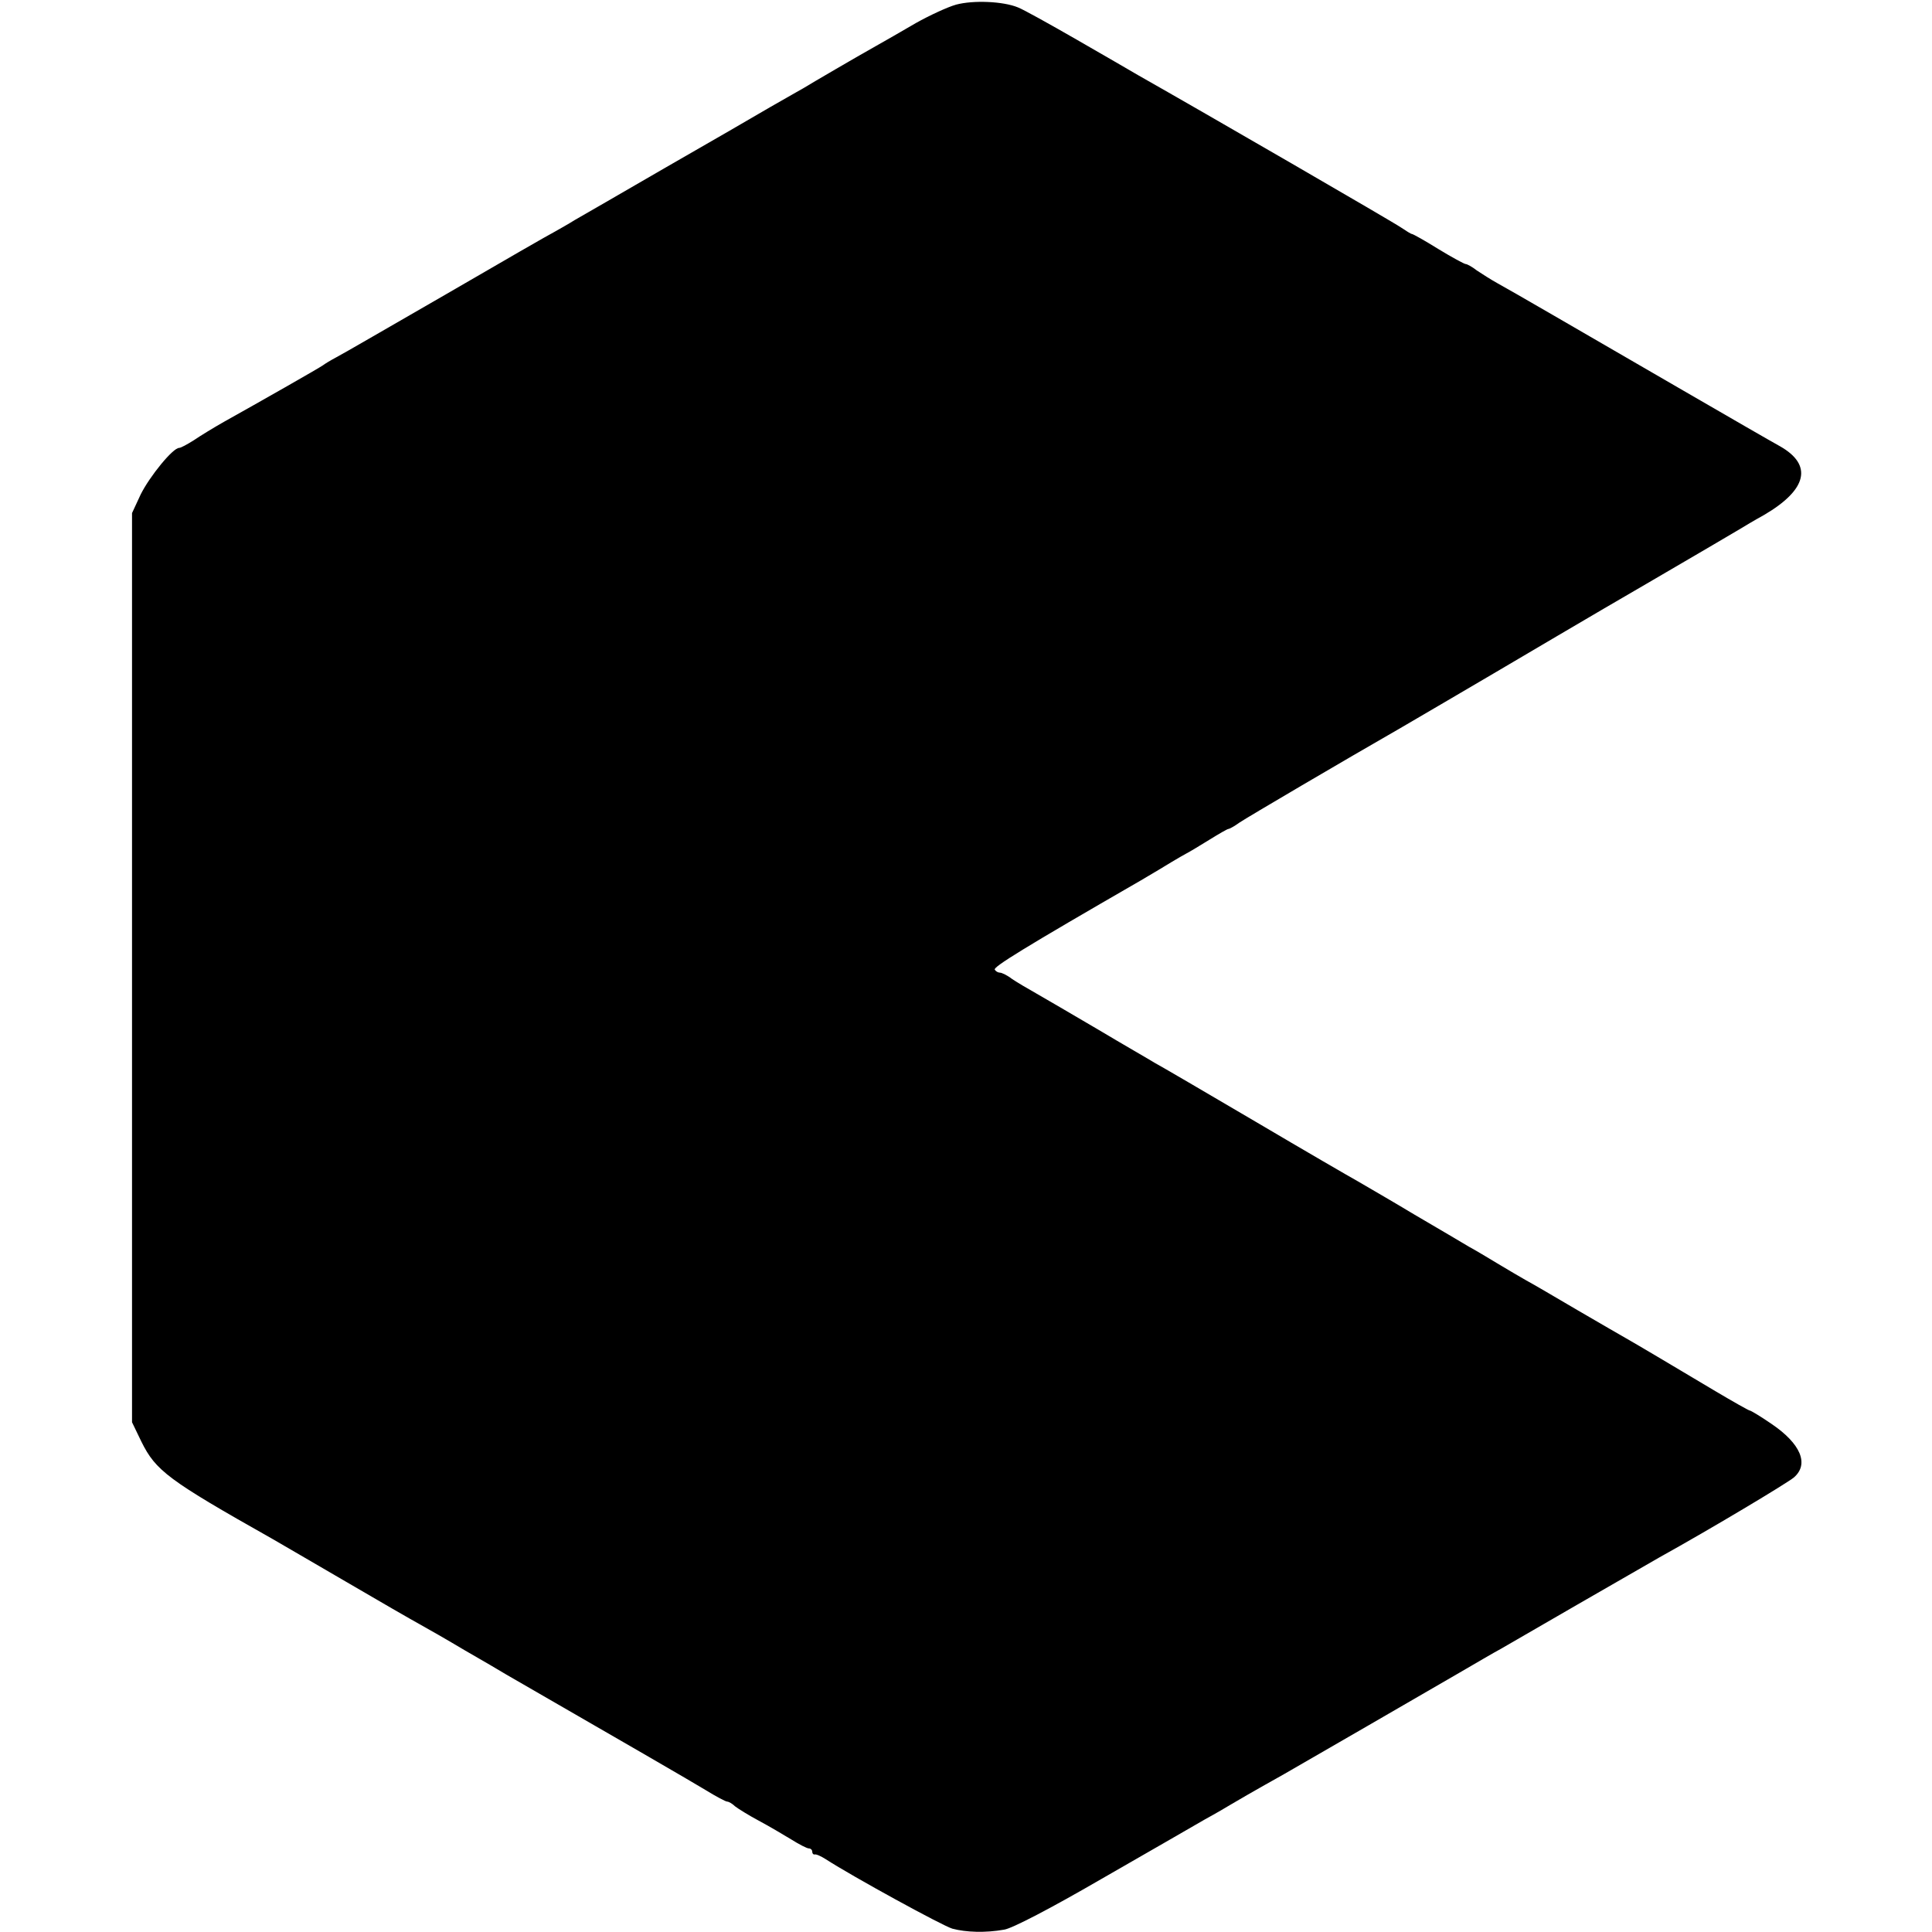
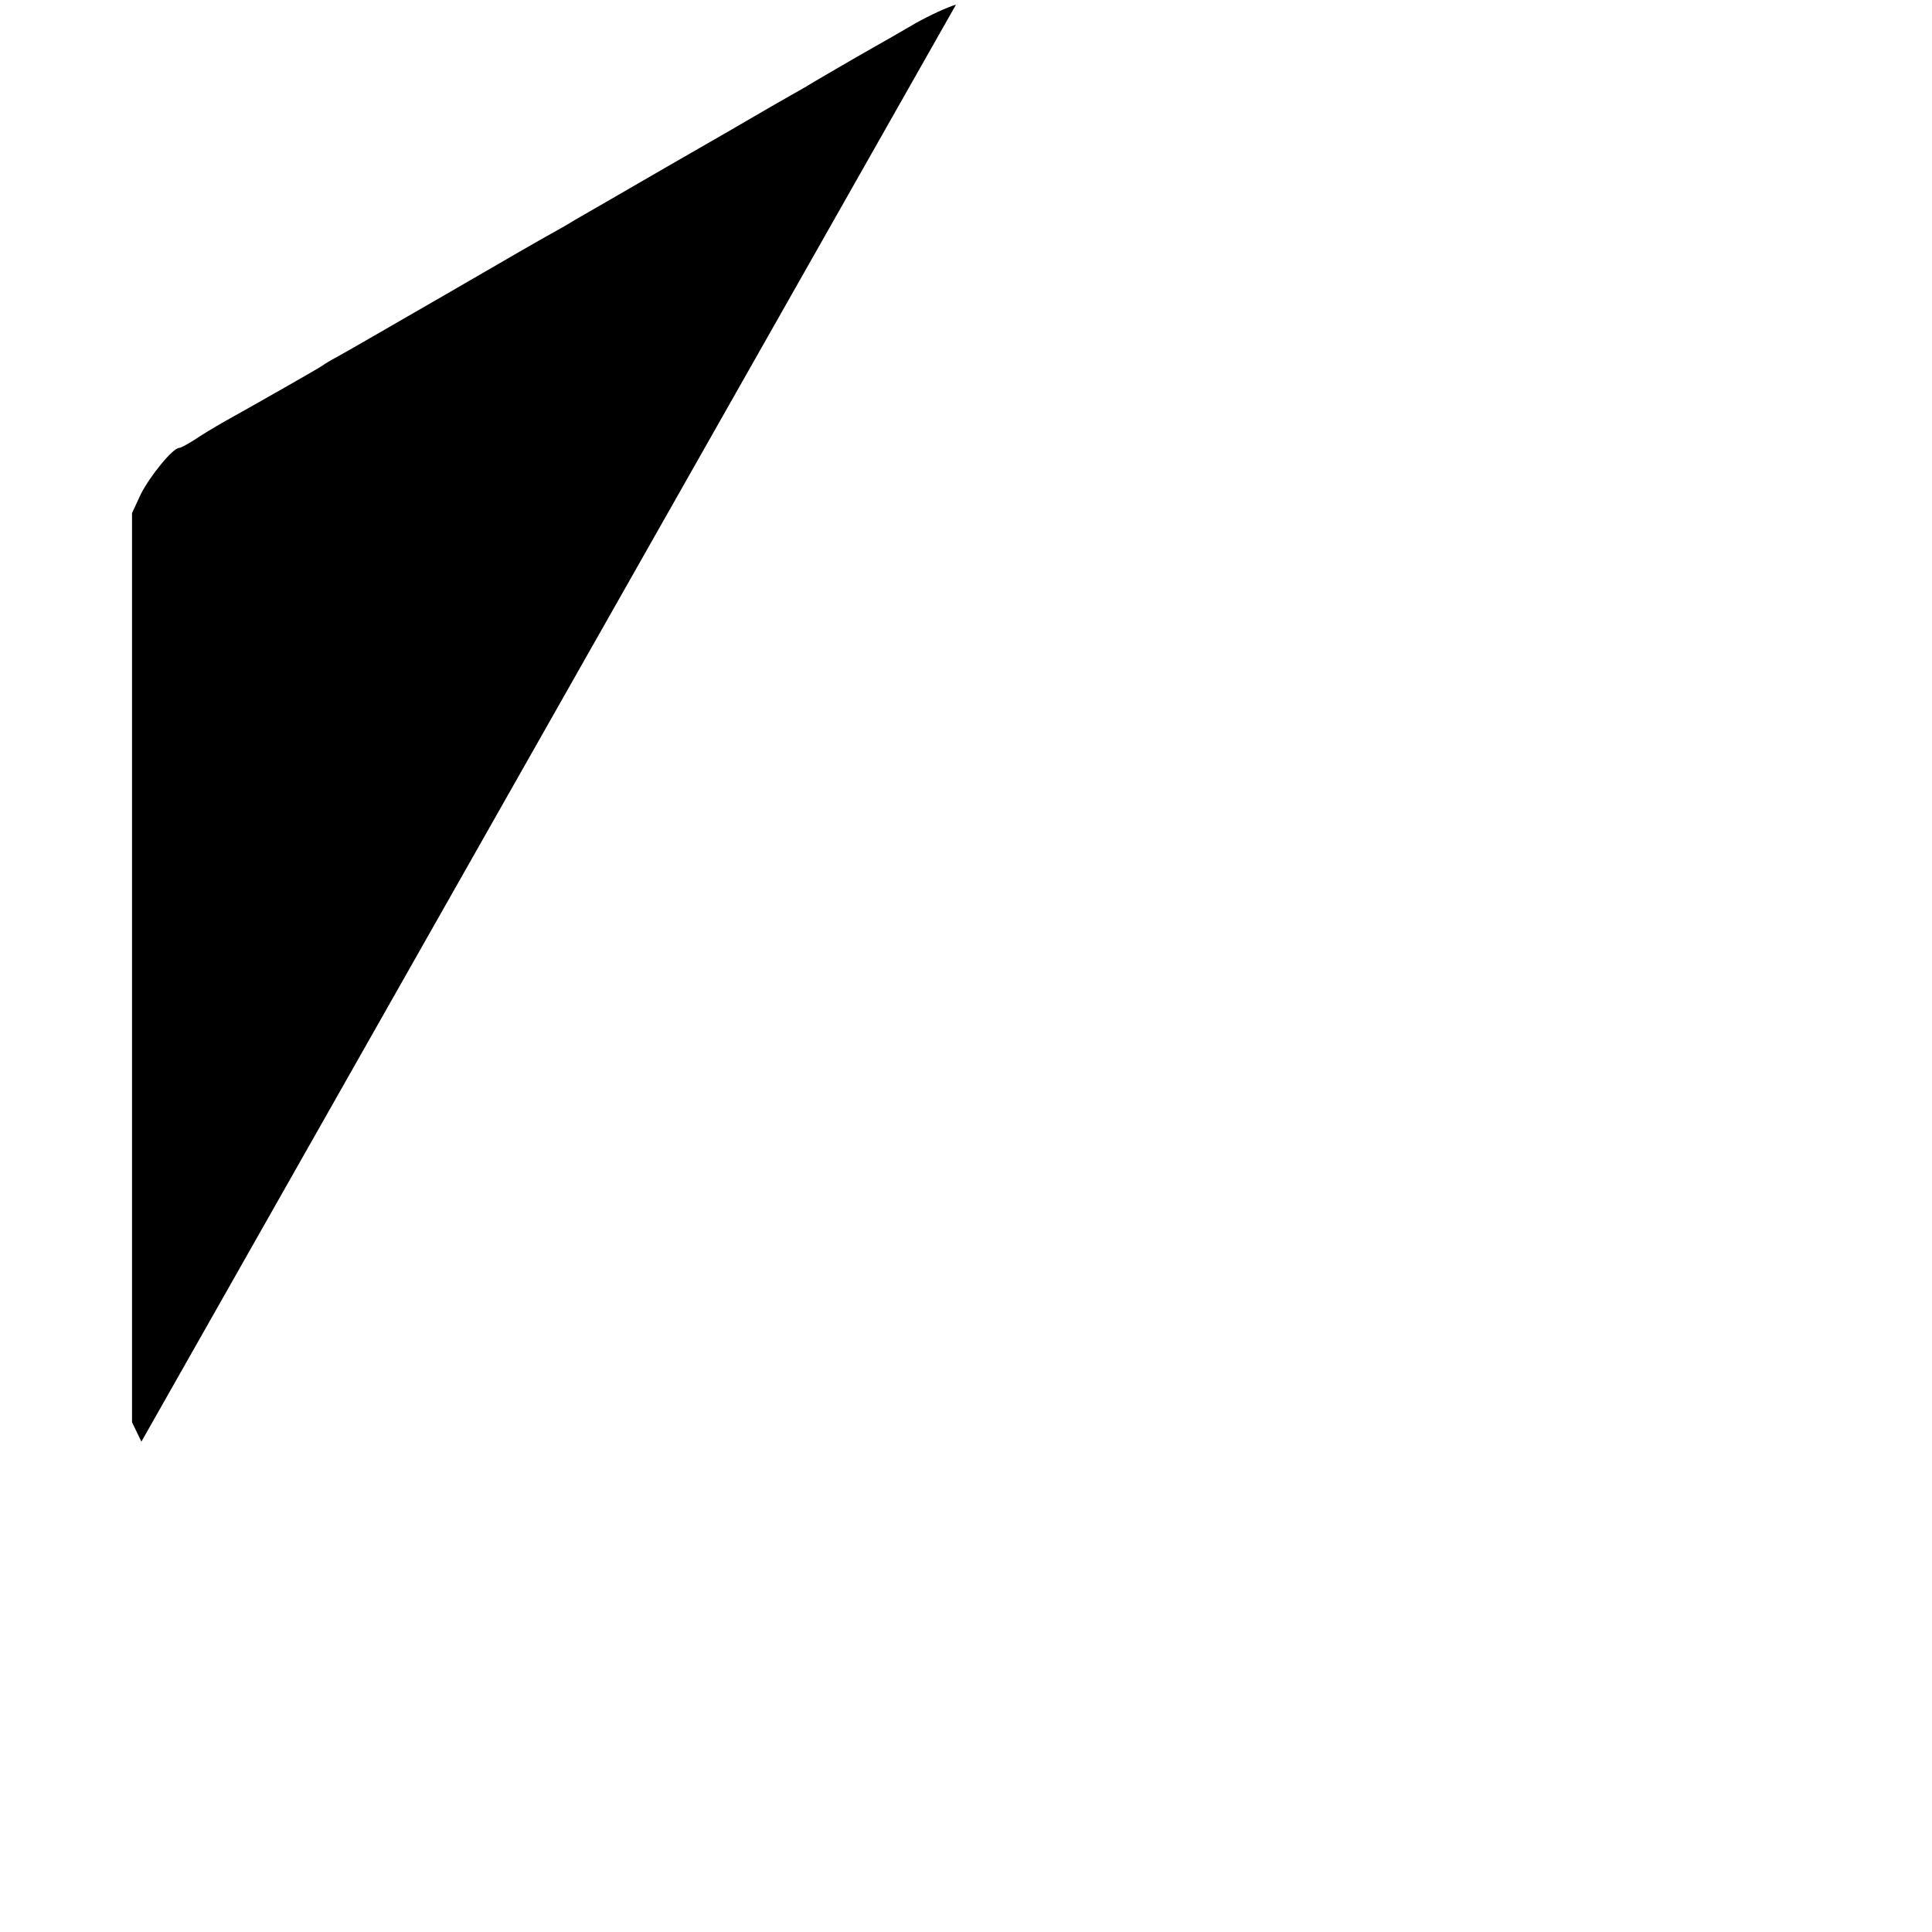
<svg xmlns="http://www.w3.org/2000/svg" version="1.0" width="578pt" height="578pt" viewBox="0 0 578 578" preserveAspectRatio="xMidYMid meet">
  <g transform="translate(0,578) scale(0.1,-0.1)" fill="#000000" stroke="none">
-     <path d="M2860 5766 c-25 -7 -79 -32 -120 -55 -41 -24 -95 -55 -120 -69 -25 -14 -79 -45 -120 -69 -41 -24 -84 -49 -95 -56 -11 -6 -56 -32 -100 -57 -44 -26 -186 -108 -315 -182 -129 -75 -251 -145 -270 -156 -19 -12 -46 -27 -60 -35 -14 -7 -160 -91 -325 -187 -165 -95 -313 -181 -329 -189 -17 -9 -35 -20 -40 -24 -11 -8 -192 -111 -296 -169 -30 -17 -71 -42 -90 -55 -19 -12 -39 -23 -44 -23 -19 0 -88 -85 -115 -139 l-26 -56 0 -1360 0 -1360 28 -58 c43 -87 80 -115 392 -291 22 -13 121 -70 220 -128 99 -58 198 -115 220 -127 22 -12 83 -47 135 -78 52 -30 109 -63 125 -73 340 -196 551 -318 597 -346 31 -19 59 -34 64 -34 4 0 15 -6 23 -14 9 -7 41 -27 71 -43 30 -16 74 -42 97 -56 24 -15 47 -27 53 -27 5 0 10 -4 10 -10 0 -5 3 -9 8 -8 4 1 18 -5 32 -14 82 -53 349 -199 379 -208 41 -11 99 -13 155 -3 23 3 140 64 290 151 138 79 278 160 311 179 33 18 67 38 75 43 15 9 68 40 161 92 66 38 421 243 524 303 50 29 106 62 125 72 19 11 123 71 230 133 107 62 218 125 245 141 155 86 382 222 402 239 46 40 20 101 -67 160 -32 22 -62 40 -65 40 -3 0 -49 26 -103 58 -129 77 -242 144 -267 158 -11 6 -76 44 -145 84 -68 40 -138 81 -155 90 -16 9 -55 32 -85 50 -30 18 -68 41 -85 50 -16 10 -90 53 -163 96 -73 44 -150 88 -170 100 -20 11 -158 91 -307 179 -148 87 -283 166 -300 175 -16 10 -93 54 -170 100 -77 45 -160 94 -185 108 -25 14 -57 33 -72 43 -14 11 -31 19 -36 19 -6 0 -13 4 -16 9 -5 8 85 64 437 267 34 20 76 45 92 55 17 10 37 22 45 26 8 4 38 22 67 40 29 18 55 33 58 33 3 0 18 8 33 19 22 15 313 186 482 283 34 20 182 106 470 276 80 47 199 117 265 155 127 74 260 152 285 167 8 5 38 23 67 39 130 76 147 150 48 206 -22 12 -152 87 -290 167 -340 197 -512 297 -554 320 -20 11 -48 29 -63 39 -14 11 -29 19 -33 19 -4 0 -41 20 -82 45 -40 25 -76 45 -79 45 -3 0 -17 9 -32 19 -21 15 -591 345 -787 456 -22 13 -105 61 -185 107 -80 46 -159 90 -175 96 -44 18 -133 22 -185 8z" />
+     <path d="M2860 5766 c-25 -7 -79 -32 -120 -55 -41 -24 -95 -55 -120 -69 -25 -14 -79 -45 -120 -69 -41 -24 -84 -49 -95 -56 -11 -6 -56 -32 -100 -57 -44 -26 -186 -108 -315 -182 -129 -75 -251 -145 -270 -156 -19 -12 -46 -27 -60 -35 -14 -7 -160 -91 -325 -187 -165 -95 -313 -181 -329 -189 -17 -9 -35 -20 -40 -24 -11 -8 -192 -111 -296 -169 -30 -17 -71 -42 -90 -55 -19 -12 -39 -23 -44 -23 -19 0 -88 -85 -115 -139 l-26 -56 0 -1360 0 -1360 28 -58 z" />
  </g>
</svg>